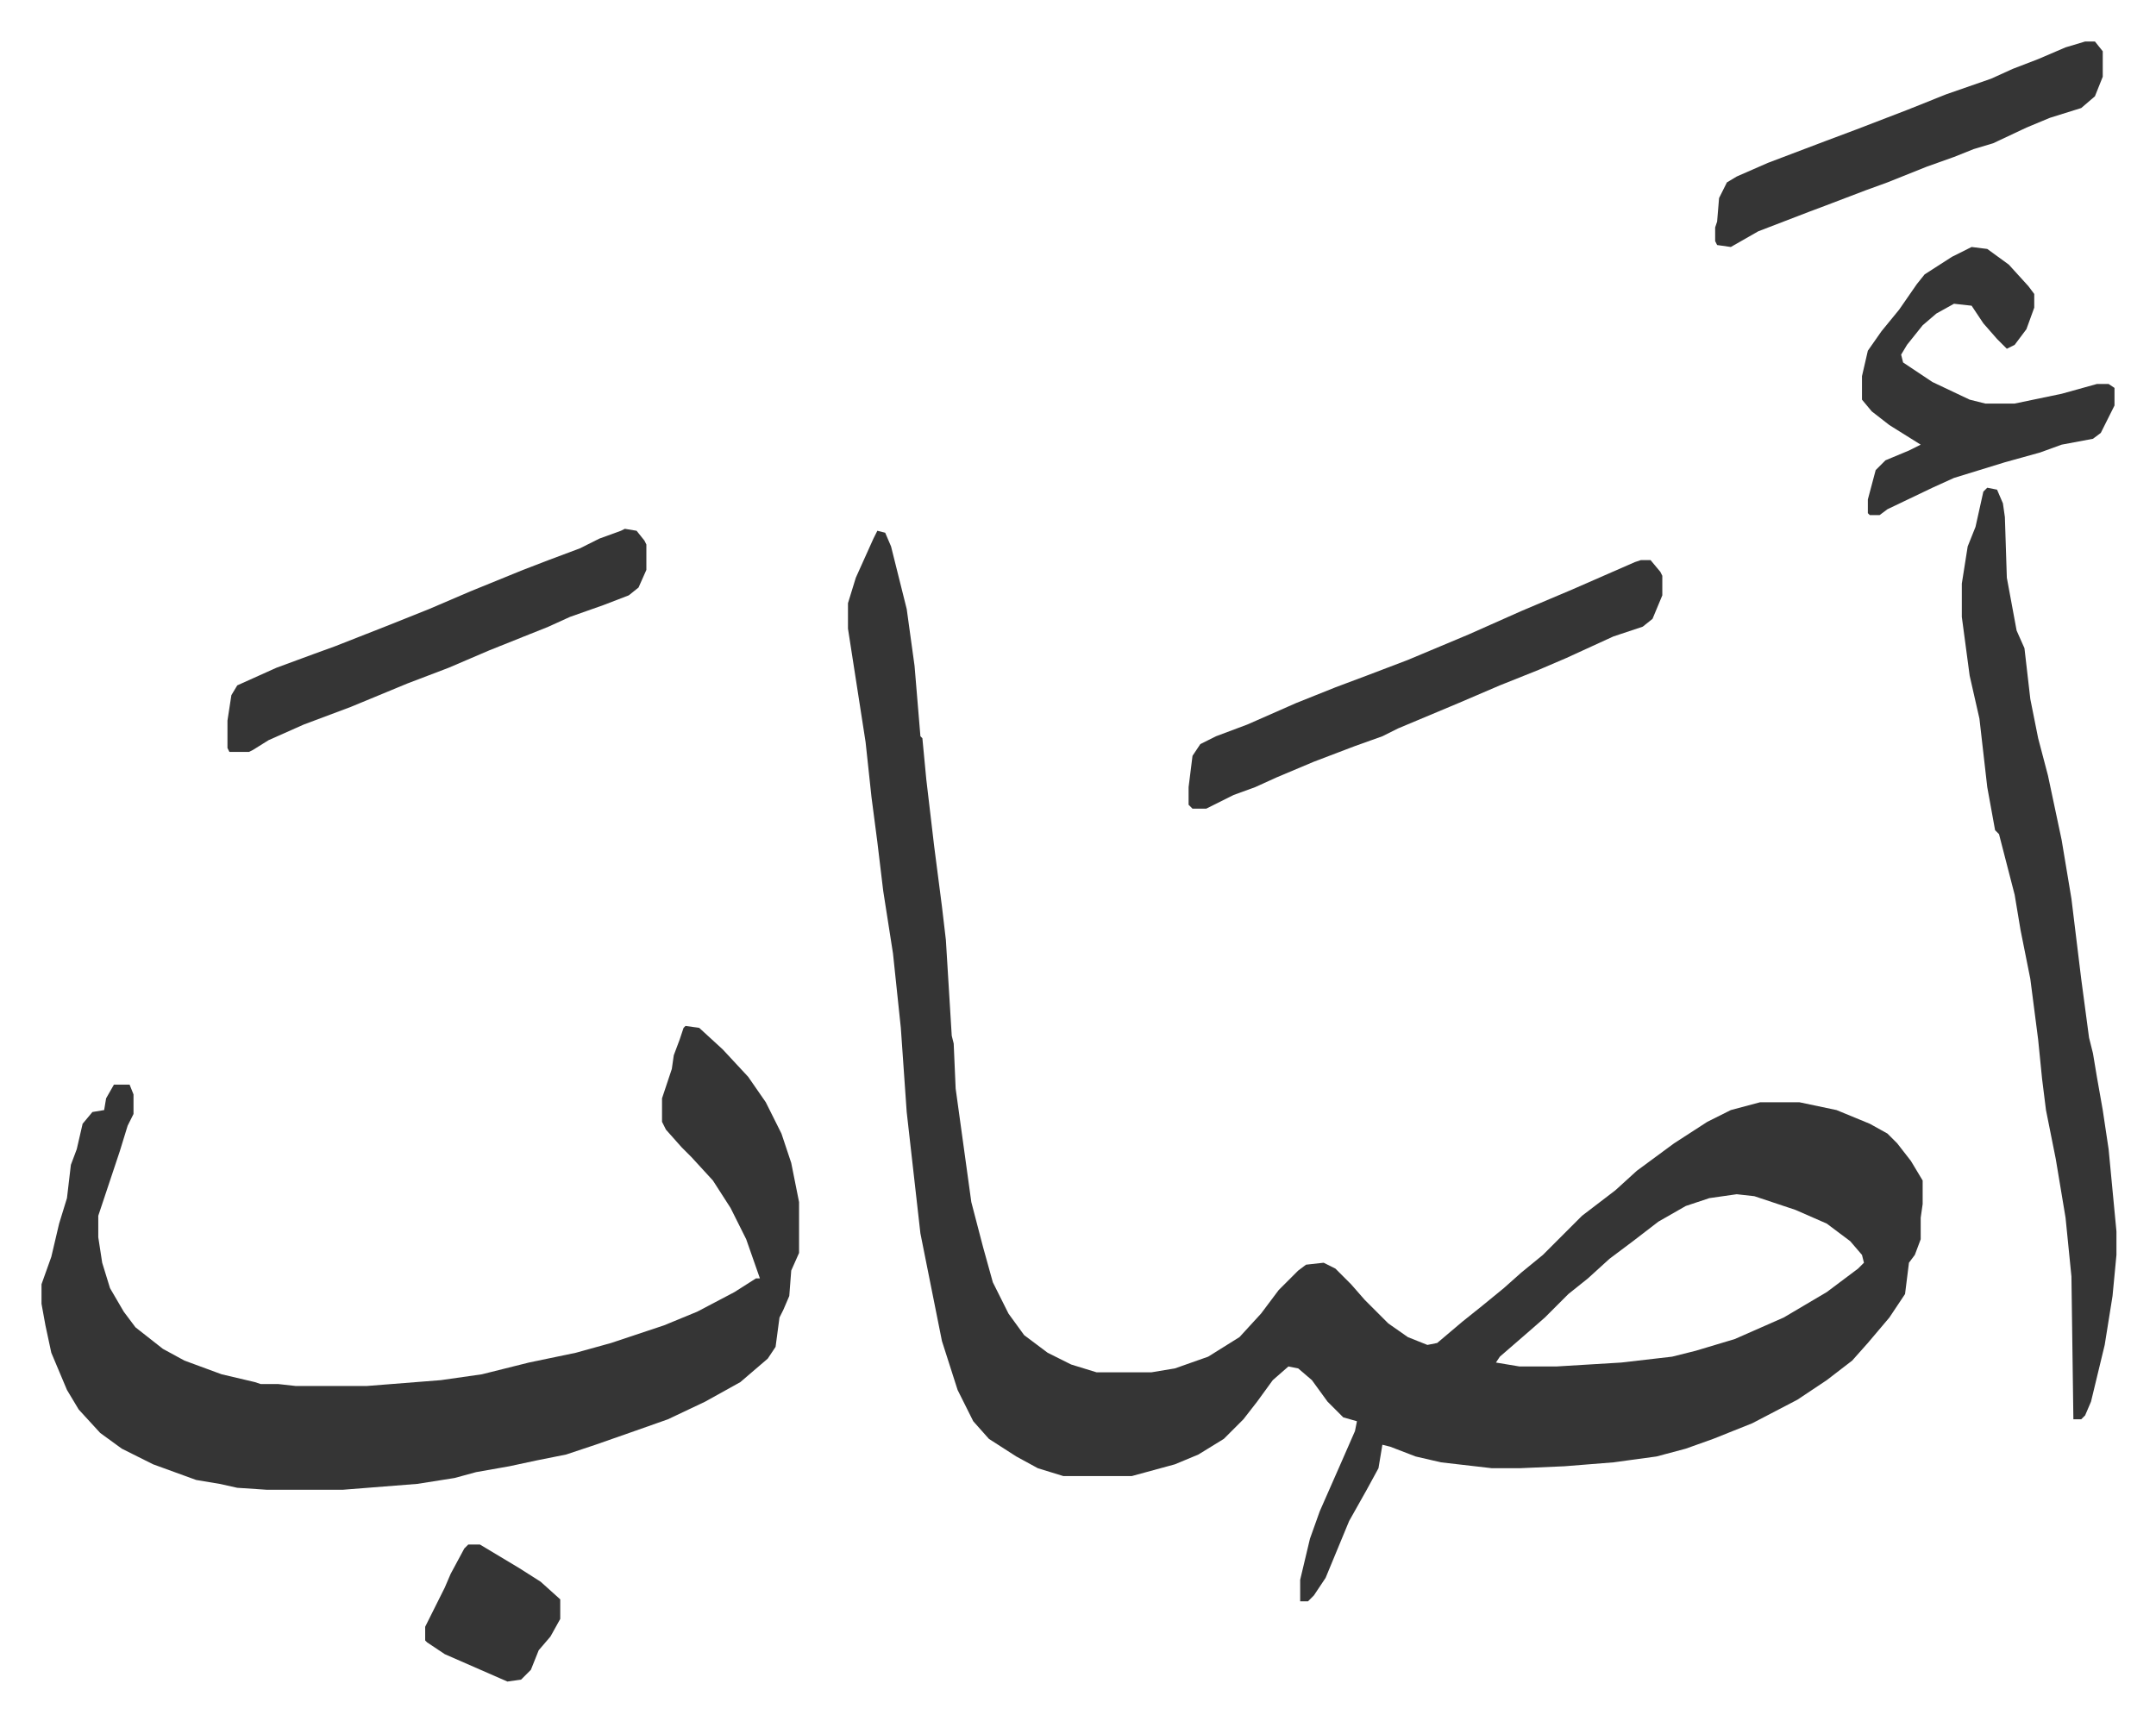
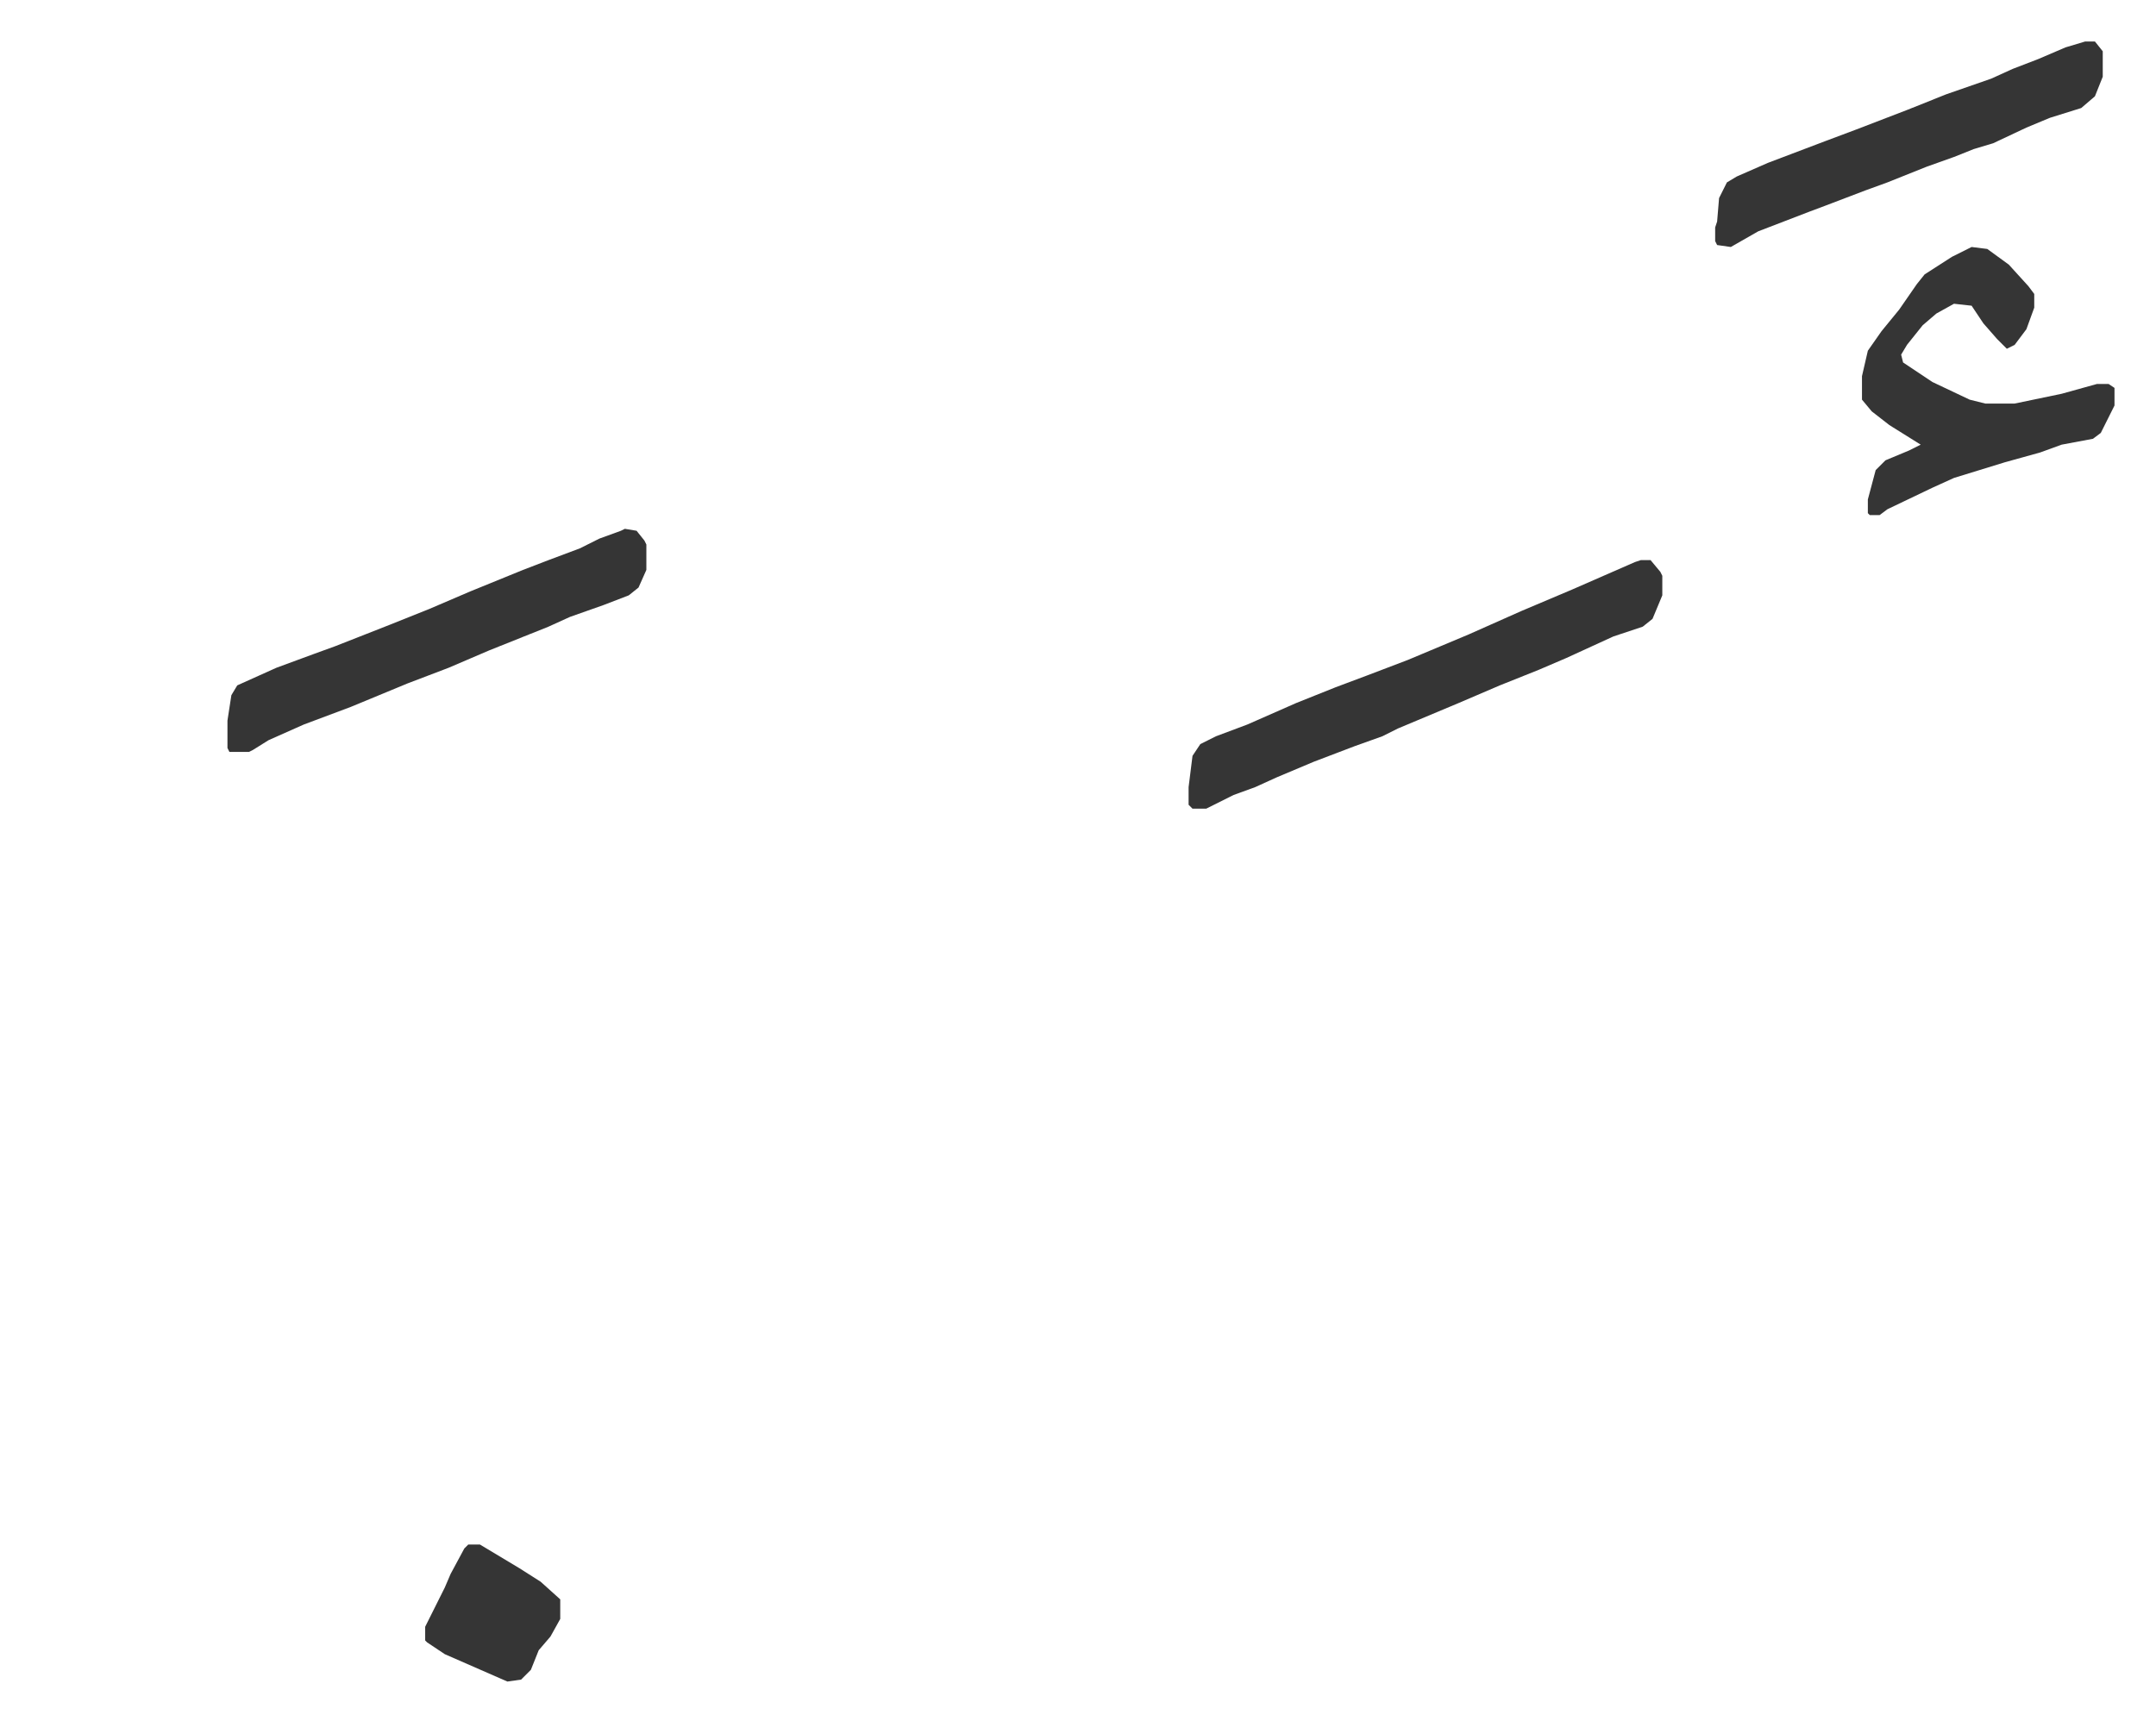
<svg xmlns="http://www.w3.org/2000/svg" viewBox="-21.2 242.8 1101.4 879.4">
-   <path fill="#353535" id="rule_normal" d="m427 514 4 1 3 7 8 32 4 29 3 36 1 1 2 21 4 34 4 31 2 17 3 49 1 4 1 23 8 58 6 23 5 18 8 16 8 11 12 9 12 6 13 4h28l12-2 17-6 16-10 11-12 9-12 10-10 4-3 9-1 6 3 8 8 7 8 12 12 10 7 10 4 5-1 13-11 10-8 11-9 9-8 11-9 20-20 17-13 11-10 19-14 17-11 12-6 15-4h20l19 4 17 7 9 5 5 5 7 9 6 10v12l-1 7v11l-3 8-3 4-2 16-8 12-11 13-8 9-13 10-15 10-23 12-20 8-14 5-15 4-22 3-25 2-23 1h-14l-26-3-13-3-13-5-4-1-2 12-6 11-9 16-12 29-6 9-3 3h-4v-11l5-21 5-14 11-25 7-16 1-5-7-2-8-8-8-11-7-6-5-1-8 7-8 11-7 9-10 10-13 8-12 5-22 6h-35l-13-4-11-6-14-9-8-9-8-16-8-25-7-35-4-20-7-62-3-43-4-38-5-32-3-25-3-23-3-28-9-58v-13l4-13 9-20zm439 339-14 2-12 4-14 8-13 10-12 9-11 10-10 8-12 12-8 7-15 13-2 3 12 2h19l33-2 26-3 12-3 20-6 25-11 22-13 16-12 3-3-1-4-6-7-12-9-16-7-21-7zm-537-86 7 1 12 11 13 14 9 13 8 16 5 15 4 20v26l-4 9-1 13-3 7-2 4-2 15-4 6-14 12-18 10-19 9-17 6-20 7-15 5-15 3-14 3-17 3-11 3-19 3-38 3h-39l-15-1-9-2-12-2-22-8-16-8-11-8-11-12-6-10-8-19-3-14-2-11v-10l5-14 4-17 4-13 2-17 3-8 3-13 5-6 6-1 1-6 4-7h8l2 5v10l-3 6-4 13-11 33v11l2 13 4 13 7 12 6 8 14 11 11 6 19 7 17 4 3 1h9l9 1h36l38-3 21-3 24-6 24-5 18-5 27-9 17-7 19-10 11-7h2l-7-20-8-16-9-14-11-12-5-5-8-9-2-4v-12l5-15 1-7 3-8 2-6zm665-275 5 1 3 7 1 7 1 31 5 27 4 9 3 26 4 20 5 19 7 33 5 30 5 41 4 30 2 8 2 12 3 17 3 20 4 42v12l-2 21-4 25-7 29-3 7-2 2h-4l-1-73-3-30-5-30-5-25-2-16-2-20-4-31-5-25-3-18-8-31-2-2-4-22-4-35-5-22-4-30v-17l3-19 4-10 4-18z" />
  <path fill="#353535" id="rule_normal" d="M817 529h5l5 6 1 2v10l-5 12-5 4-15 5-24 11-14 6-20 8-21 9-31 13-8 4-14 5-21 8-19 8-11 5-11 4-14 7h-7l-2-2v-9l2-16 4-6 8-4 16-6 25-11 20-8 16-6 21-8 31-13 27-12 26-11 32-14zm-519-16 6 1 4 5 1 2v13l-4 9-5 4-13 5-17 6-11 5-30 12-21 9-21 8-29 12-24 9-18 8-8 5-2 1H96l-1-2v-14l2-13 3-5 20-9 19-7 11-4 28-11 20-8 21-9 27-11 13-5 16-6 10-5 11-4zm688-144 8 1 11 8 10 11 3 4v7l-4 11-6 8-4 2-5-5-7-8-6-9-9-1-9 5-7 6-8 10-3 5 1 4 15 10 19 9 8 2h15l24-5 18-5h6l3 2v9l-7 14-4 3-16 3-11 4-18 5-26 8-11 5-23 11-4 3h-5l-1-1v-7l4-15 5-5 12-5 6-3-16-10-9-7-5-6v-12l3-13 7-10 9-11 9-13 4-5 14-9zm58-105h5l4 5v13l-4 10-7 6-16 5-12 5-17 8-10 3-10 4-14 5-20 8-11 4-21 8-8 3-26 10-14 8-7-1-1-2v-7l1-3 1-12 4-8 5-3 16-7 29-11 16-6 26-10 20-8 23-8 11-5 13-5 14-6zm-826 768h6l20 12 11 7 10 9v10l-5 9-6 7-4 10-5 5-7 1-16-7-16-7-9-6-1-1v-7l10-20 3-7 7-13z" />
</svg>